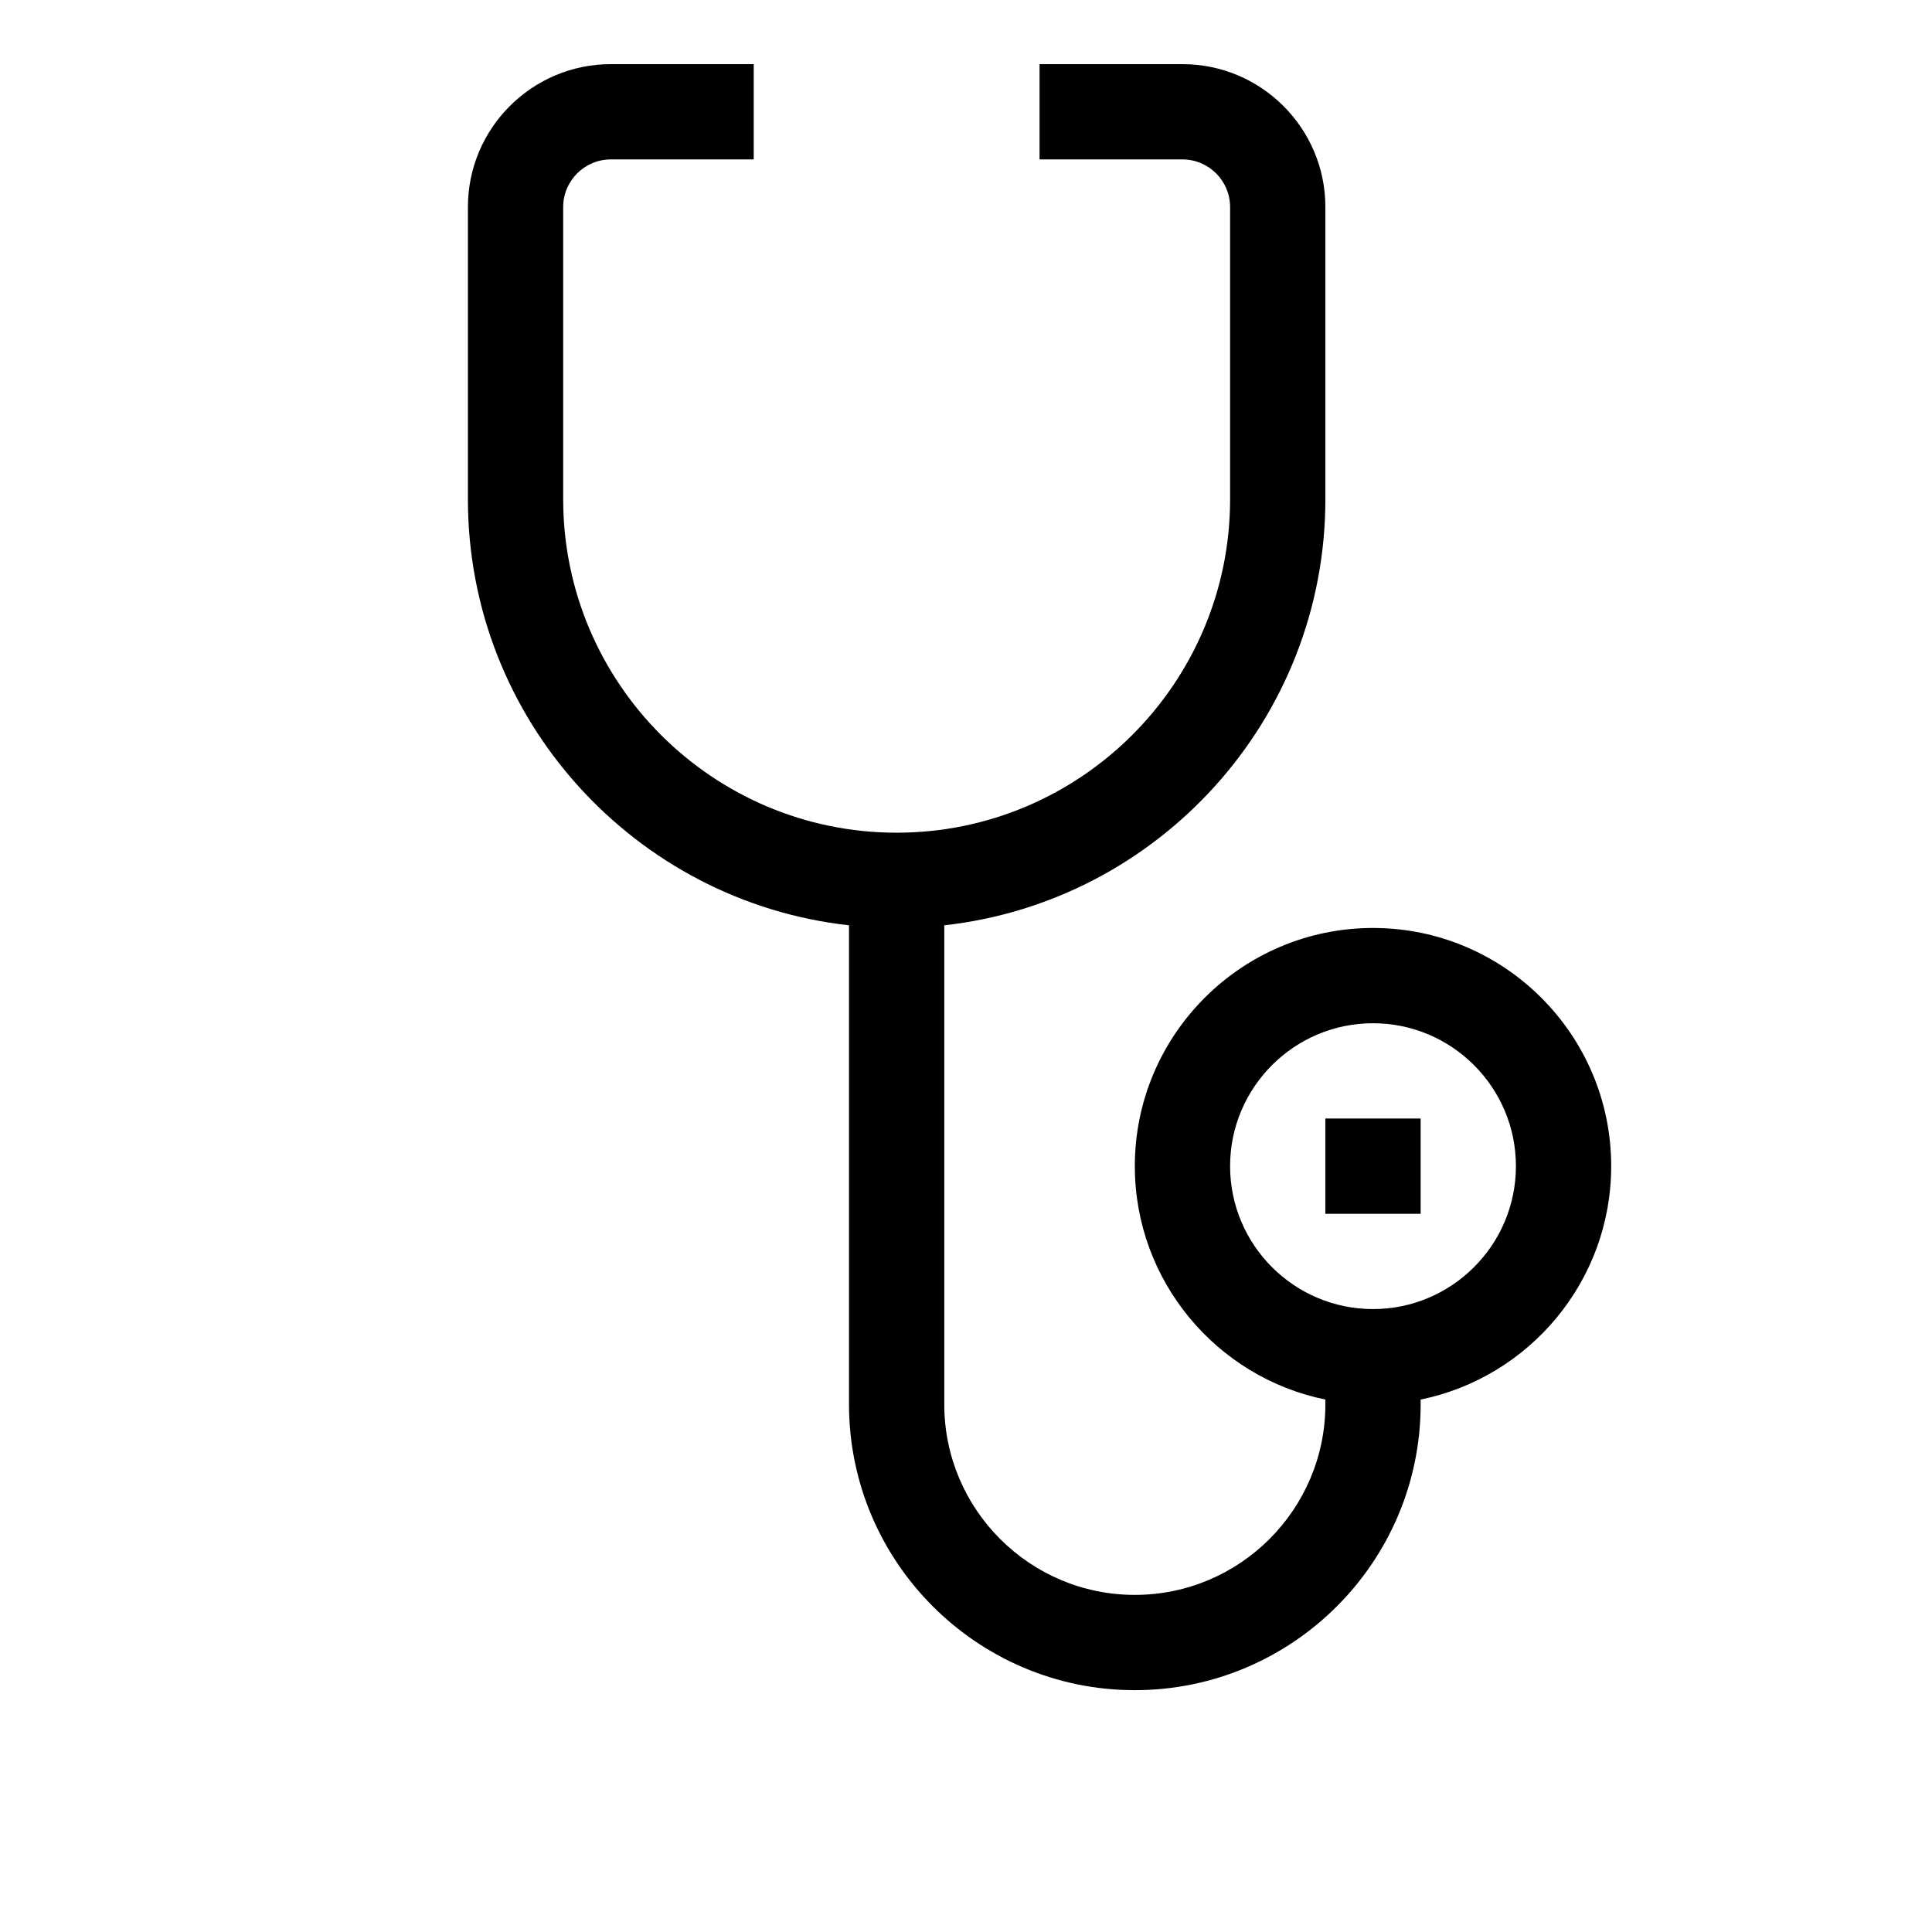
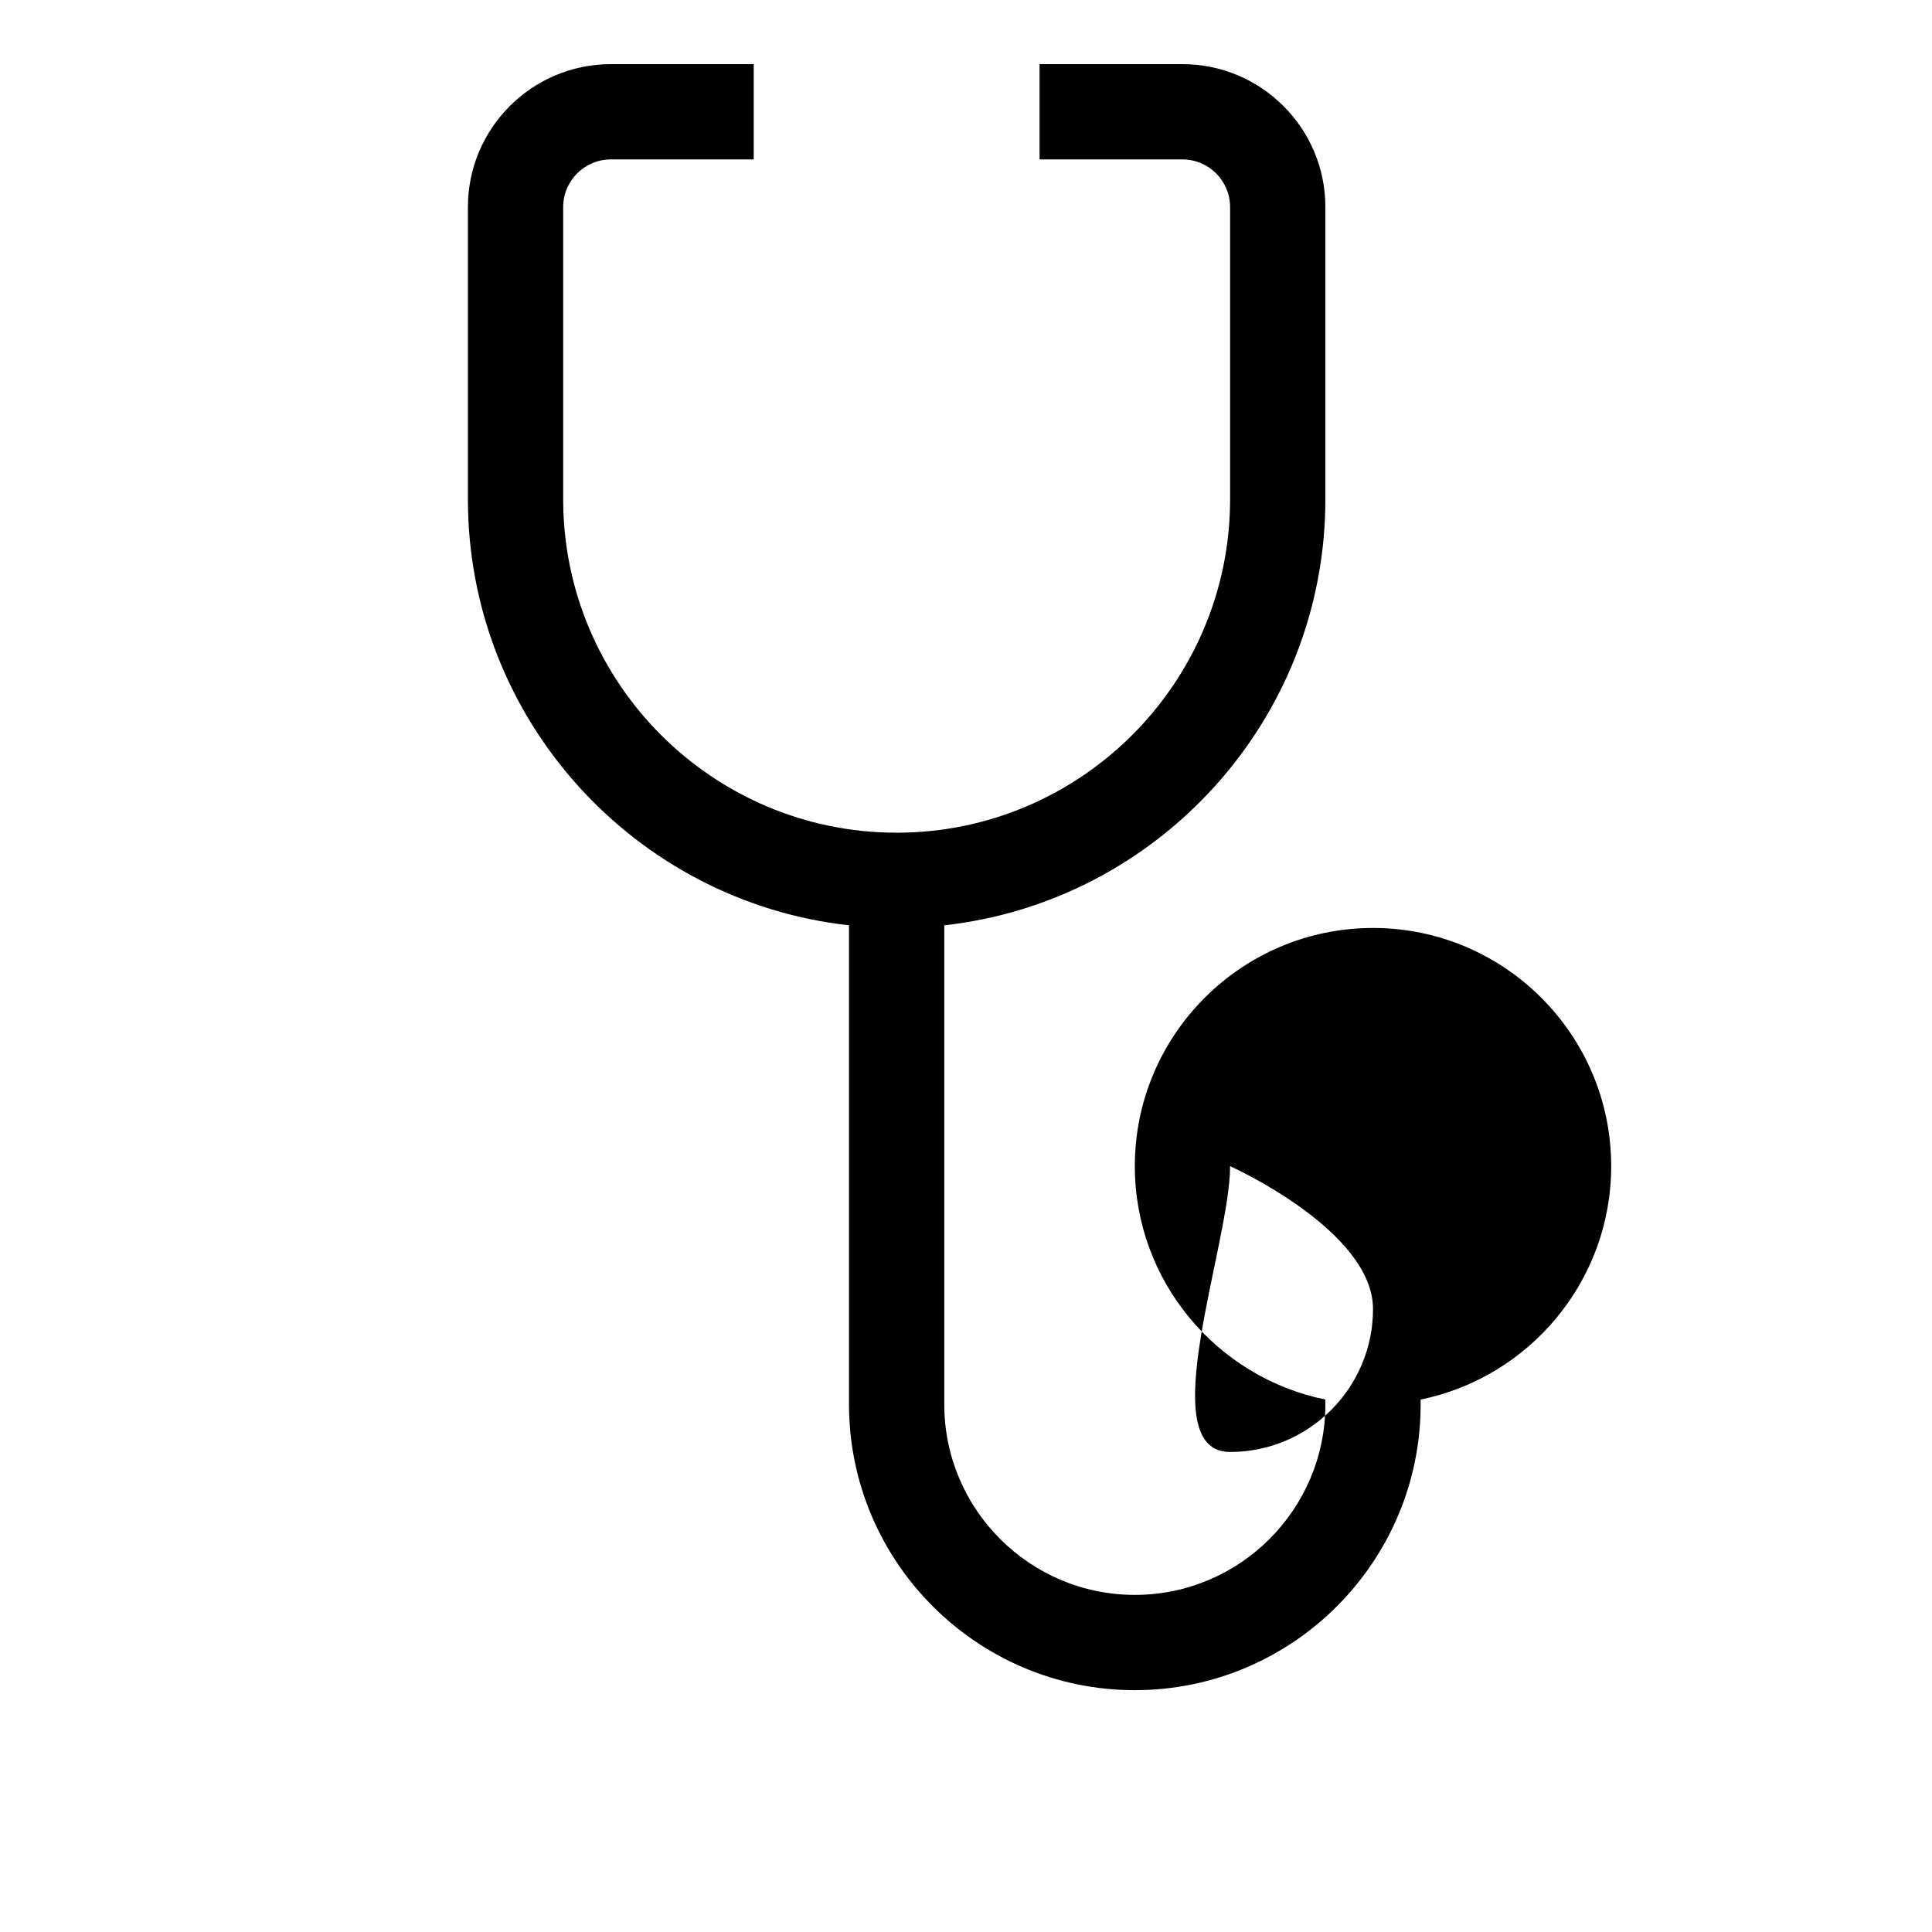
<svg xmlns="http://www.w3.org/2000/svg" version="1.1" id="Capa_1" x="0px" y="0px" width="512px" height="512px" viewBox="0 0 512 512" enable-background="new 0 0 512 512" xml:space="preserve">
  <g>
-     <path d="M351.238,296.419h25.249v25.249h-25.249V296.419z" />
-     <path d="M300.741,447.911c41.767,0,75.746-33.979,75.746-75.746v-1.27c28.777-5.865,50.497-31.368,50.497-61.853   c0-34.806-28.315-63.121-63.122-63.121c-34.806,0-63.121,28.315-63.121,63.121c0,30.483,21.721,55.986,50.497,61.853v1.27   c0,27.845-22.653,50.497-50.497,50.497c-27.845,0-50.498-22.652-50.498-50.497V245.217   c56.731-6.301,100.995-54.532,100.995-112.915V54.873c0-20.883-16.99-37.873-37.873-37.873h-37.873v25.249h37.873   c6.962,0,12.624,5.664,12.624,12.625v77.429c0,48.728-39.643,88.371-88.37,88.371s-88.371-39.643-88.371-88.371V54.873   c0-6.961,5.664-12.625,12.625-12.625h37.873V17h-37.873C140.99,17,124,33.99,124,54.873v77.429   c0,58.383,44.264,106.614,100.995,112.915v126.948C224.995,413.932,258.975,447.911,300.741,447.911z M325.989,309.043   c0-20.883,16.99-37.873,37.873-37.873s37.873,16.99,37.873,37.873s-16.99,37.873-37.873,37.873S325.989,329.926,325.989,309.043z" />
+     <path d="M300.741,447.911c41.767,0,75.746-33.979,75.746-75.746v-1.27c28.777-5.865,50.497-31.368,50.497-61.853   c0-34.806-28.315-63.121-63.122-63.121c-34.806,0-63.121,28.315-63.121,63.121c0,30.483,21.721,55.986,50.497,61.853v1.27   c0,27.845-22.653,50.497-50.497,50.497c-27.845,0-50.498-22.652-50.498-50.497V245.217   c56.731-6.301,100.995-54.532,100.995-112.915V54.873c0-20.883-16.99-37.873-37.873-37.873h-37.873v25.249h37.873   c6.962,0,12.624,5.664,12.624,12.625v77.429c0,48.728-39.643,88.371-88.37,88.371s-88.371-39.643-88.371-88.371V54.873   c0-6.961,5.664-12.625,12.625-12.625h37.873V17h-37.873C140.99,17,124,33.99,124,54.873v77.429   c0,58.383,44.264,106.614,100.995,112.915v126.948C224.995,413.932,258.975,447.911,300.741,447.911z M325.989,309.043   s37.873,16.99,37.873,37.873s-16.99,37.873-37.873,37.873S325.989,329.926,325.989,309.043z" />
  </g>
</svg>